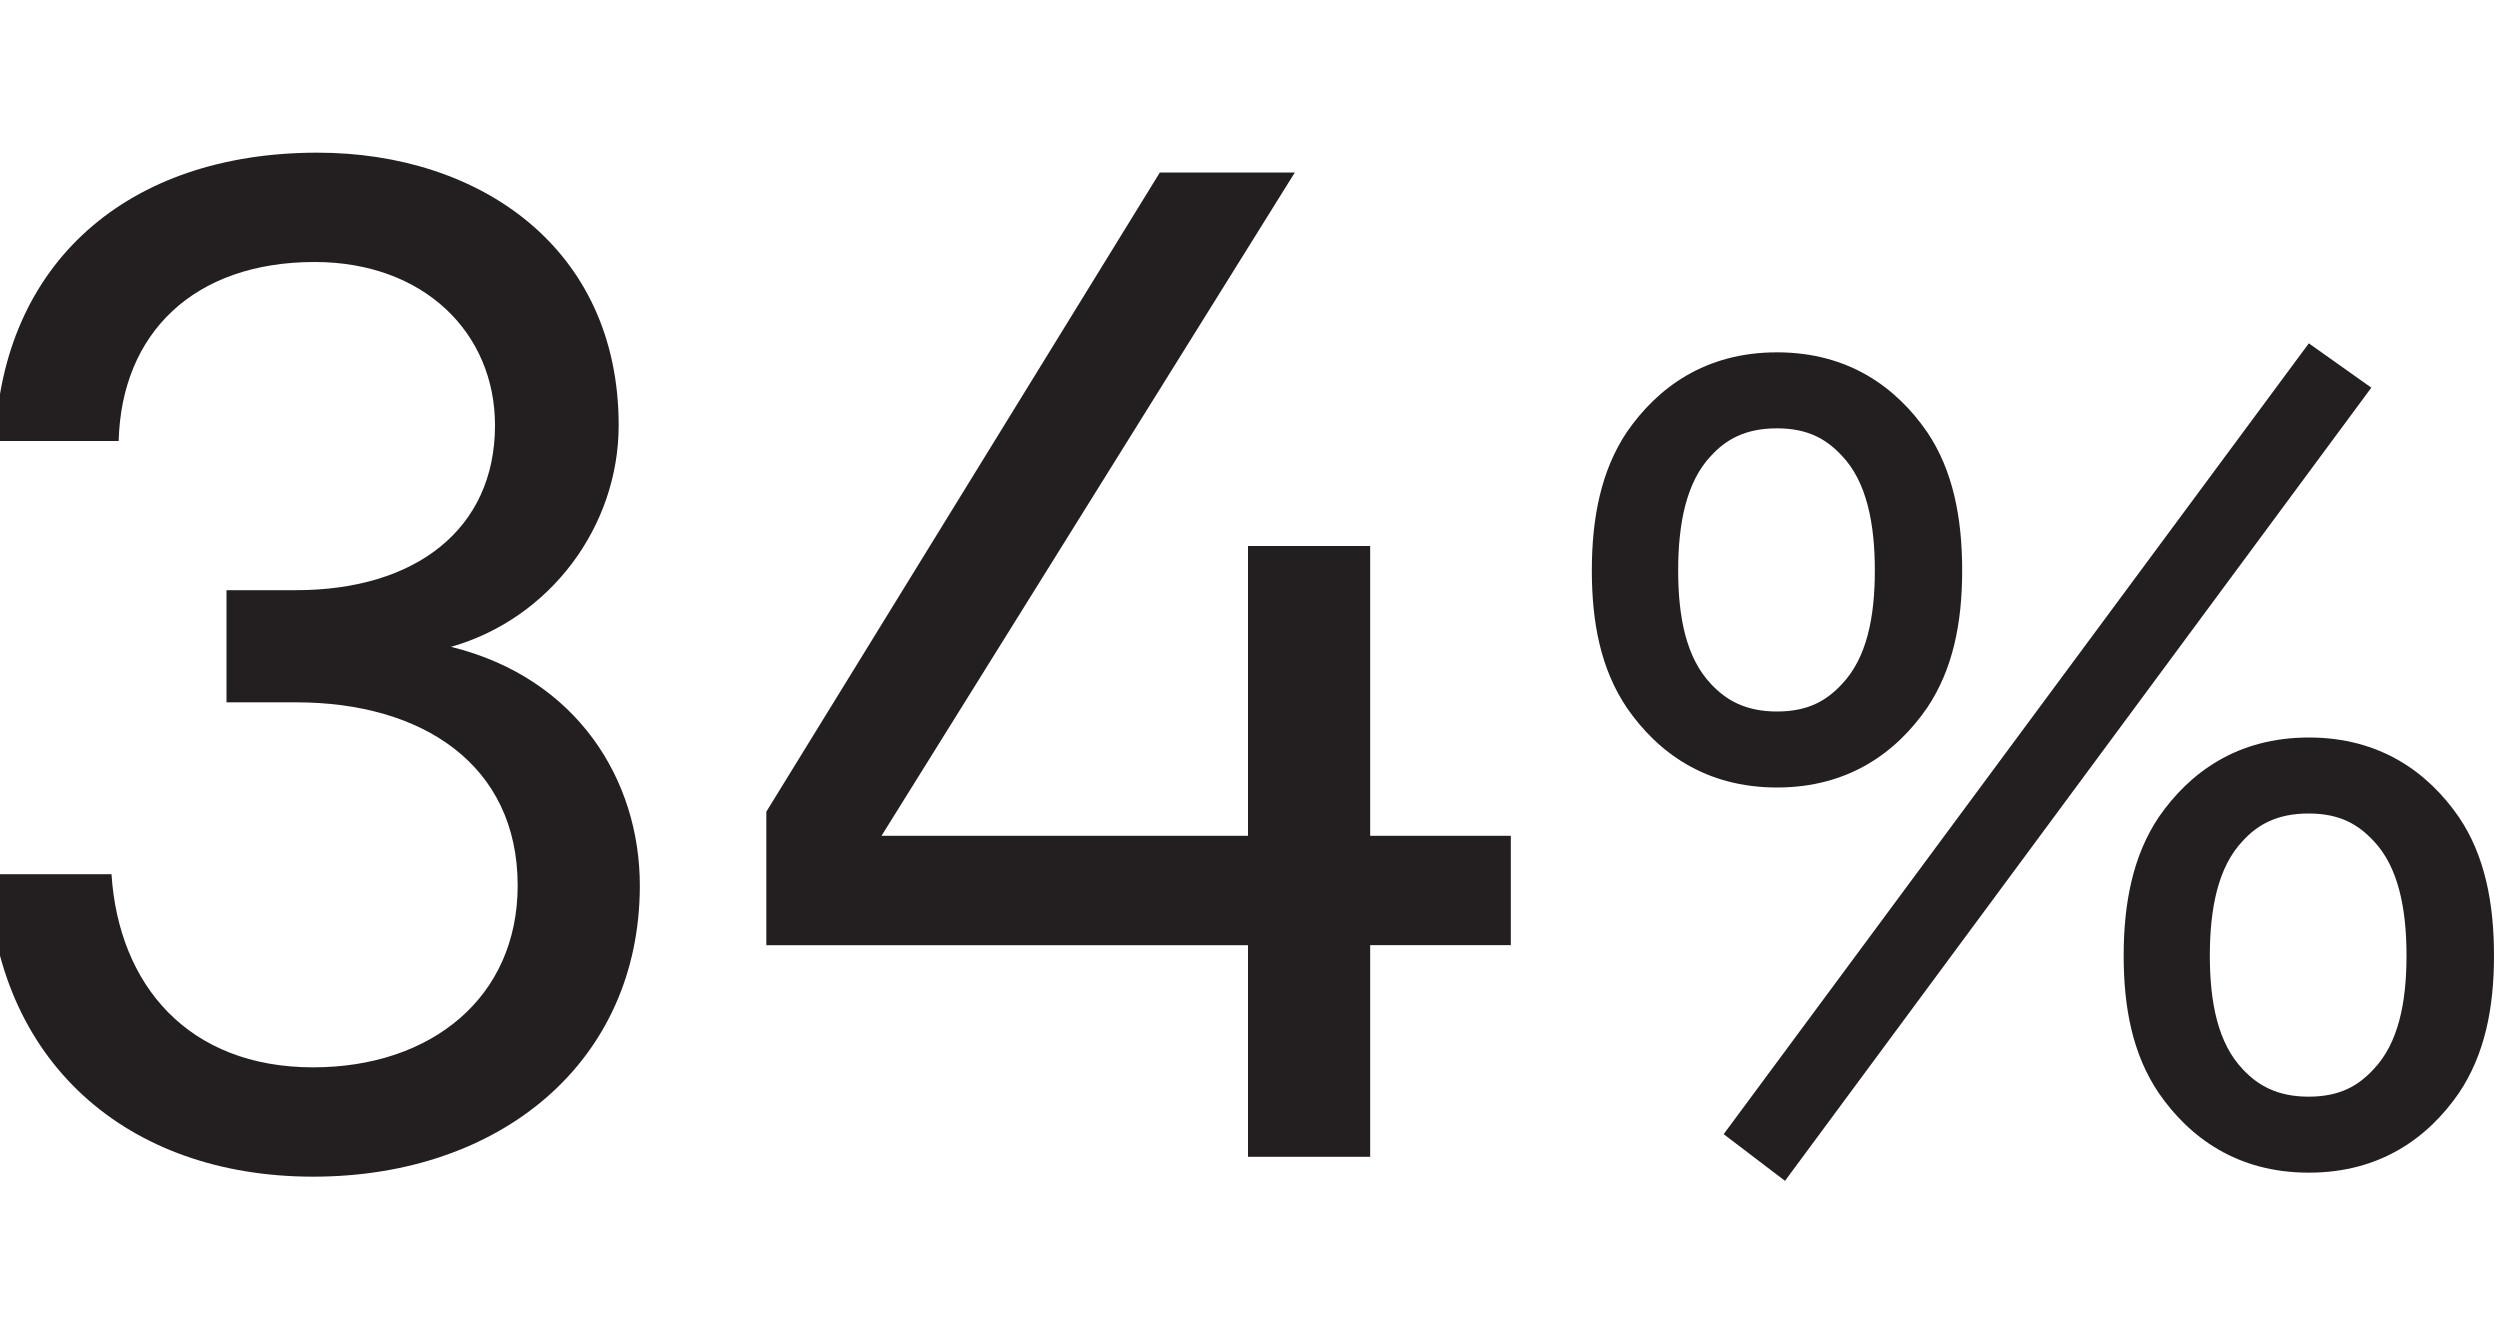
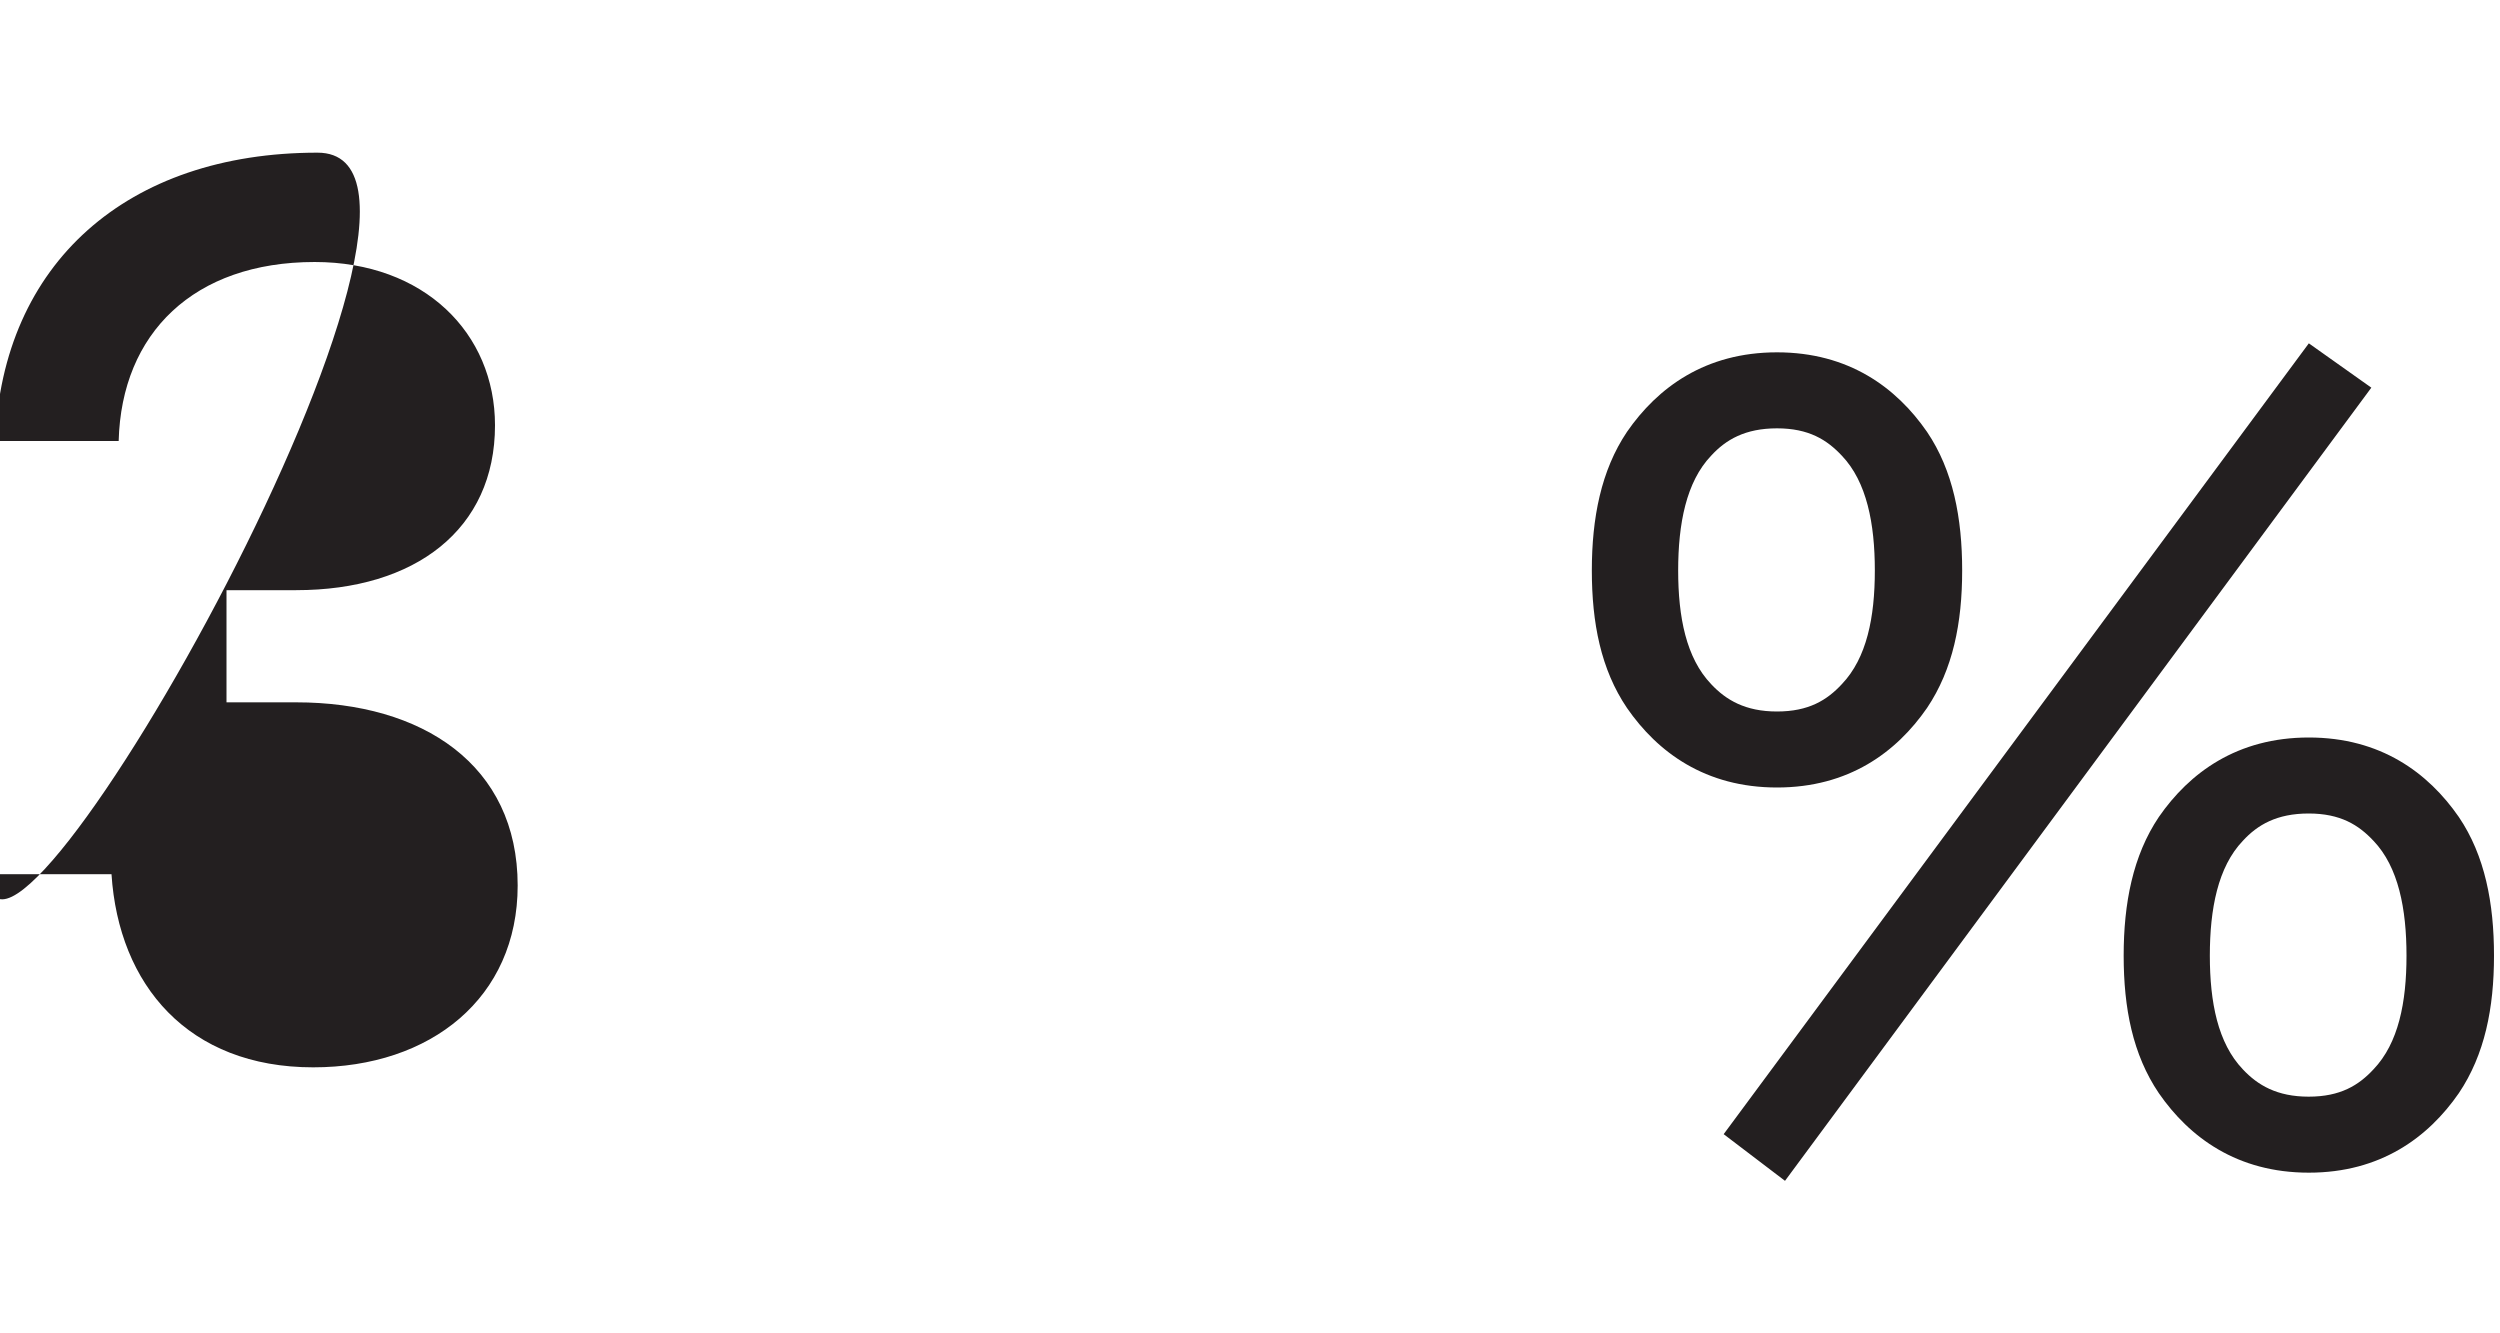
<svg xmlns="http://www.w3.org/2000/svg" id="Data_copy" viewBox="0 0 150 80">
-   <path d="M-.72,52.45h7.41c.43,6.65,4.6,11.59,12.1,11.59,7.07,0,12.27-4.18,12.27-10.91,0-7.24-5.71-10.99-13.29-10.99h-4.18v-6.73h4.18c7.16,0,11.93-3.66,11.93-9.89,0-5.54-4.26-9.8-10.82-9.8-7.24,0-11.59,4.26-11.76,10.74H-.29C.13,15.8,7.63,9.16,19.05,9.16c9.72,0,18.07,5.71,18.07,16.36,0,6.05-4.09,11.59-10.06,13.29,7.59,1.87,11.33,8.01,11.33,14.32,0,10.57-8.35,17.47-19.6,17.47S-.29,63.62-.72,52.45Z" fill="#231f20" />
-   <path d="M74.87,56.71h-28.89v-8.01l23.61-38.35h8.1l-24.8,39.8h21.99v-17.39h7.33v17.39h8.44v6.56h-8.44v12.7h-7.33v-12.7Z" fill="#231f20" />
+   <path d="M-.72,52.45h7.41c.43,6.65,4.6,11.59,12.1,11.59,7.07,0,12.27-4.18,12.27-10.91,0-7.24-5.71-10.99-13.29-10.99h-4.18v-6.73h4.18c7.16,0,11.93-3.66,11.93-9.89,0-5.54-4.26-9.8-10.82-9.8-7.24,0-11.59,4.26-11.76,10.74H-.29C.13,15.8,7.63,9.16,19.05,9.16S-.29,63.62-.72,52.45Z" fill="#231f20" />
  <path d="M97.62,42.48c-1.57-2.32-2.11-5.11-2.11-8.25s.55-6,2.11-8.32c1.84-2.66,4.7-4.77,9-4.77s7.16,2.11,9,4.77c1.57,2.32,2.11,5.18,2.11,8.32s-.55,5.93-2.11,8.25c-1.84,2.66-4.7,4.77-9,4.77s-7.16-2.11-9-4.77ZM110.51,41.05c1.5-1.57,1.98-4.02,1.98-6.82s-.48-5.32-1.98-6.89c-.89-.95-1.98-1.64-3.89-1.64s-3.07.68-3.95,1.64c-1.5,1.57-1.98,4.09-1.98,6.89s.48,5.25,1.98,6.82c.89.95,2.05,1.64,3.95,1.64s3-.68,3.89-1.64ZM138.53,20.6l3.75,2.66-35.18,47.59-3.68-2.8,35.11-47.45ZM129.53,65.59c-1.57-2.32-2.11-5.11-2.11-8.25s.55-6,2.11-8.32c1.84-2.66,4.7-4.77,9-4.77s7.16,2.11,9,4.77c1.57,2.32,2.11,5.18,2.11,8.32s-.55,5.93-2.11,8.25c-1.84,2.66-4.7,4.77-9,4.77s-7.16-2.11-9-4.77ZM142.41,64.16c1.5-1.57,1.98-4.02,1.98-6.82s-.48-5.32-1.98-6.89c-.89-.95-1.98-1.64-3.89-1.64s-3.07.68-3.95,1.64c-1.5,1.57-1.98,4.09-1.98,6.89s.48,5.25,1.98,6.82c.89.95,2.05,1.64,3.95,1.64s3-.68,3.89-1.64Z" fill="#231f20" />
</svg>